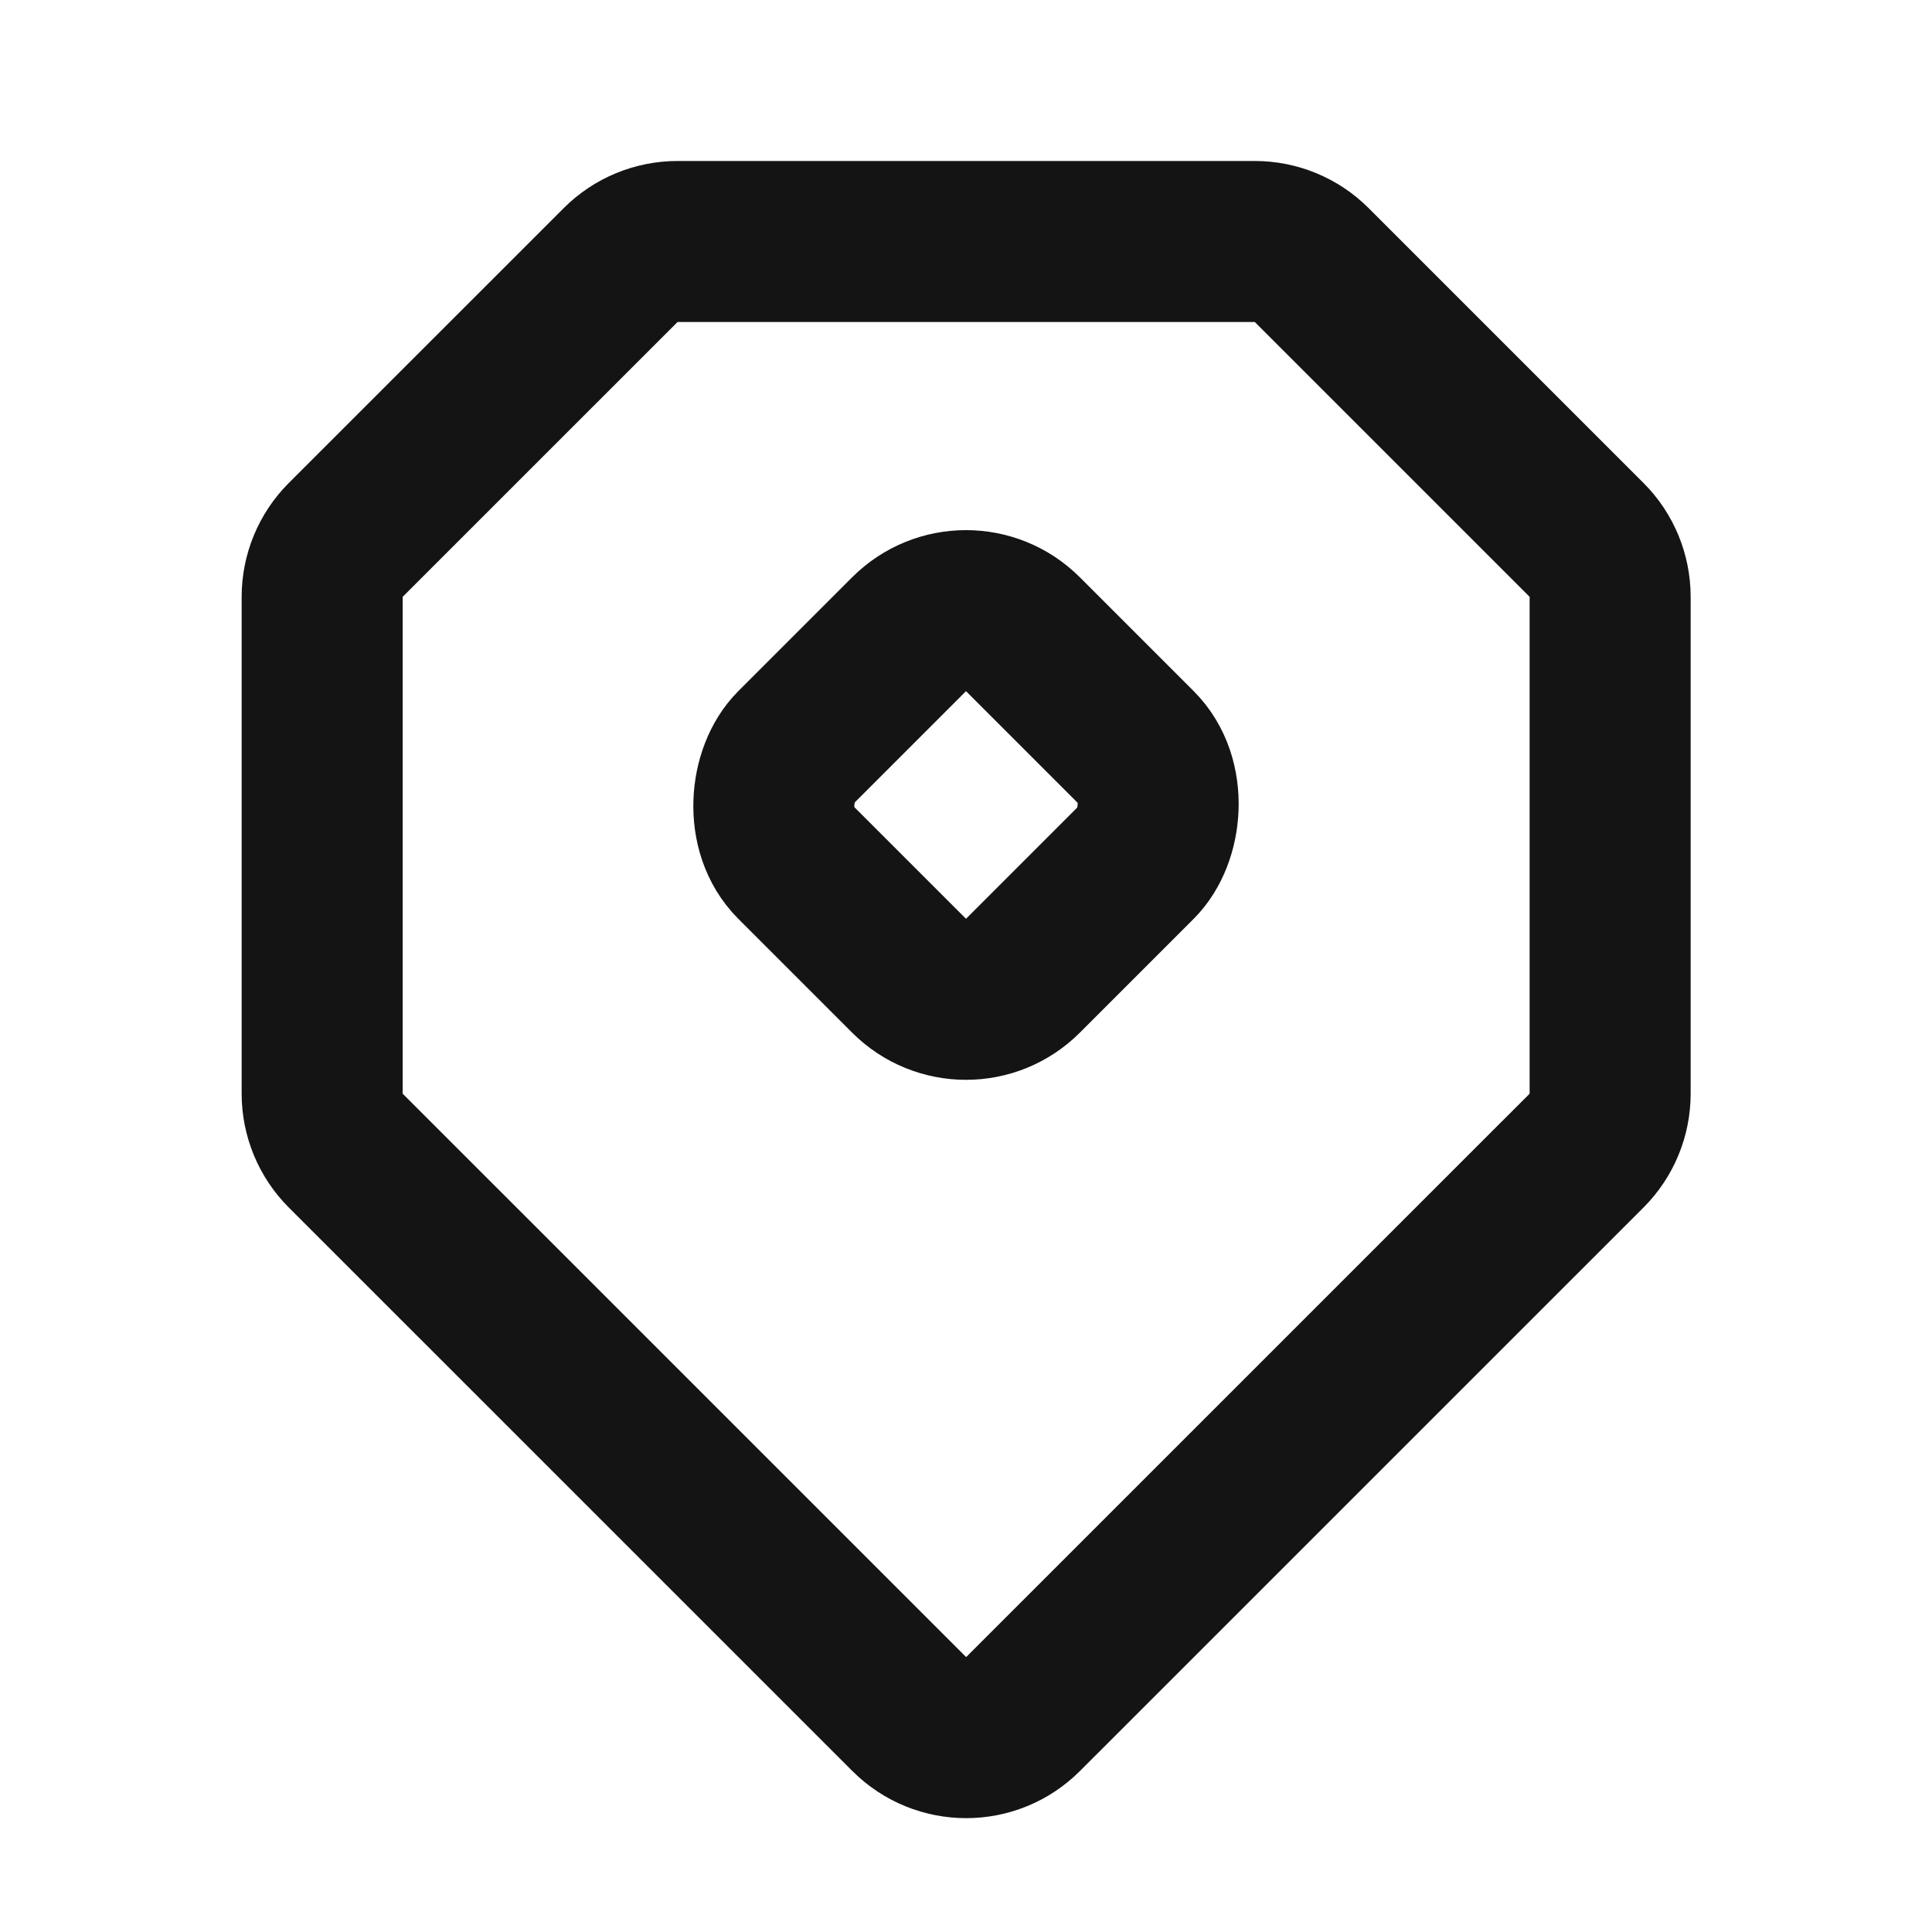
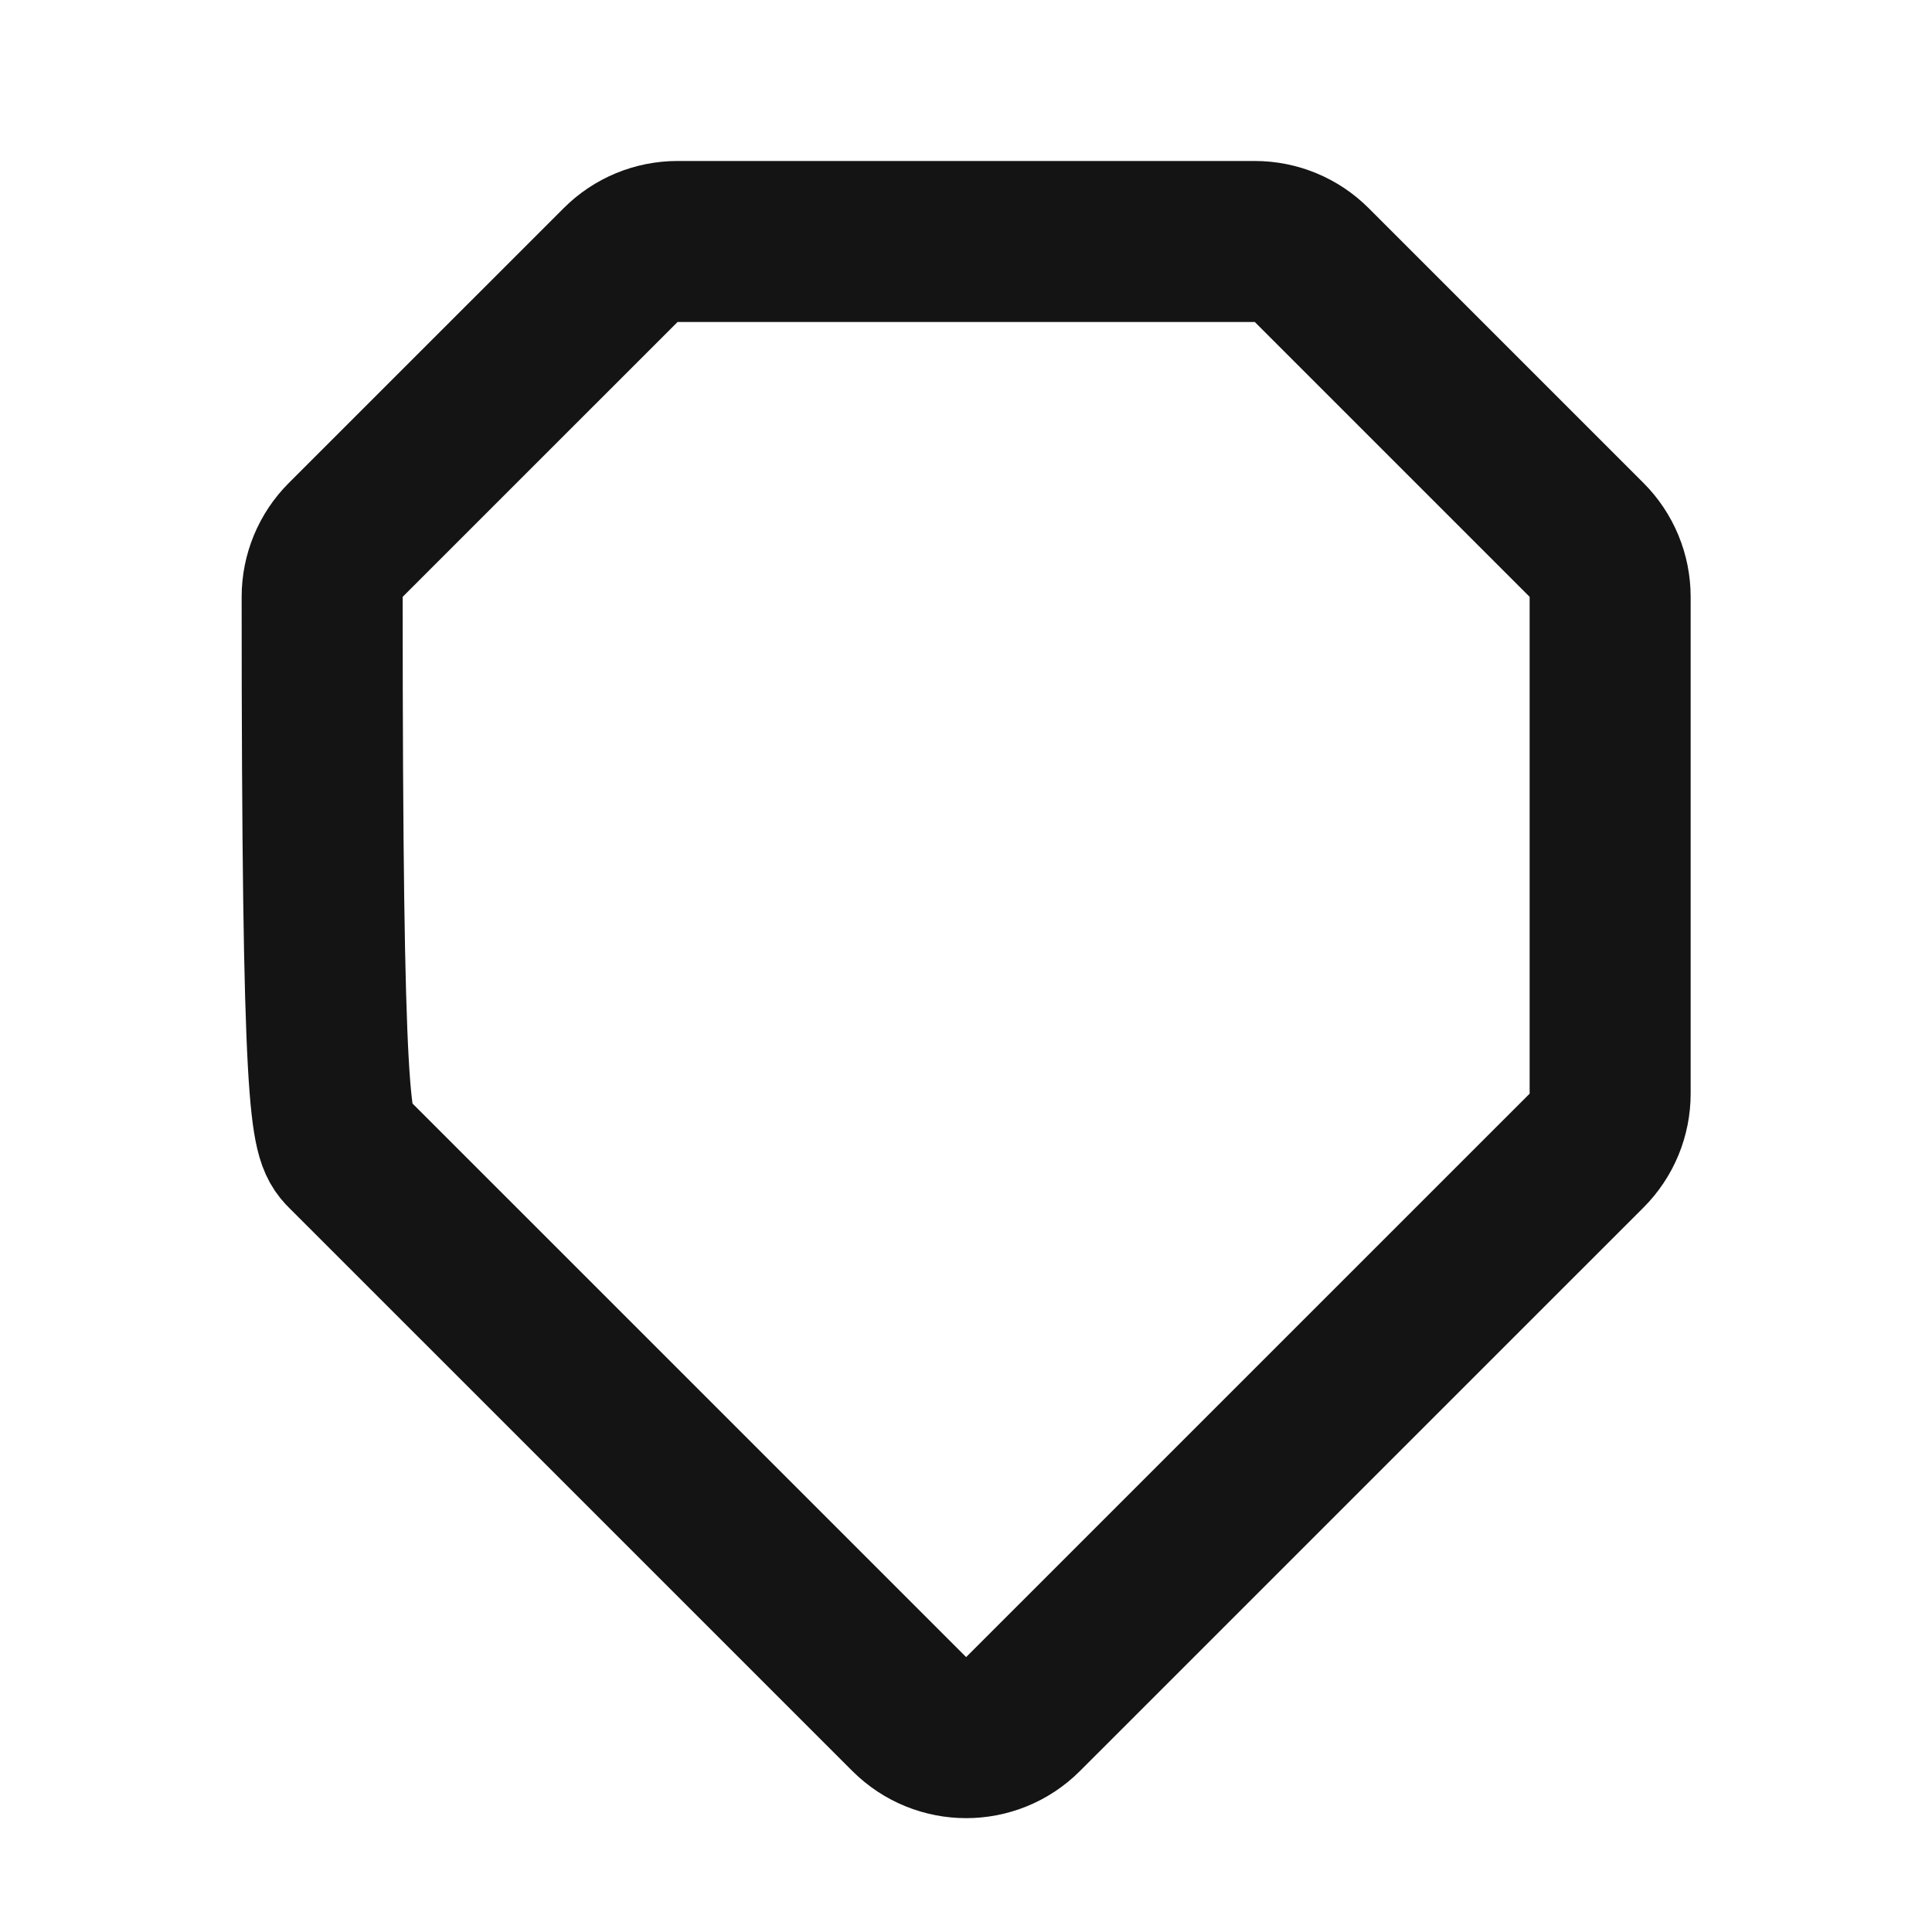
<svg xmlns="http://www.w3.org/2000/svg" width="32" height="32" viewBox="0 0 32 32" fill="none">
-   <rect x="16" y="9.562" width="5.333" height="5.333" rx="1.333" transform="rotate(45 16 9.562)" stroke="#141414" stroke-width="2.667" />
-   <path d="M10.279 4.391L5.726 8.943C5.476 9.193 5.336 9.532 5.336 9.886V18.114C5.336 18.468 5.476 18.807 5.726 19.057L15.06 28.39C15.581 28.911 16.425 28.911 16.945 28.39L26.279 19.057C26.529 18.807 26.669 18.468 26.669 18.114V9.886C26.669 9.532 26.529 9.193 26.279 8.943L21.727 4.391C21.476 4.14 21.137 4 20.784 4H11.222C10.868 4 10.529 4.14 10.279 4.391Z" stroke="#141414" stroke-width="2.667" stroke-linecap="round" />
+   <path d="M10.279 4.391L5.726 8.943C5.476 9.193 5.336 9.532 5.336 9.886C5.336 18.468 5.476 18.807 5.726 19.057L15.06 28.39C15.581 28.911 16.425 28.911 16.945 28.39L26.279 19.057C26.529 18.807 26.669 18.468 26.669 18.114V9.886C26.669 9.532 26.529 9.193 26.279 8.943L21.727 4.391C21.476 4.14 21.137 4 20.784 4H11.222C10.868 4 10.529 4.14 10.279 4.391Z" stroke="#141414" stroke-width="2.667" stroke-linecap="round" />
</svg>